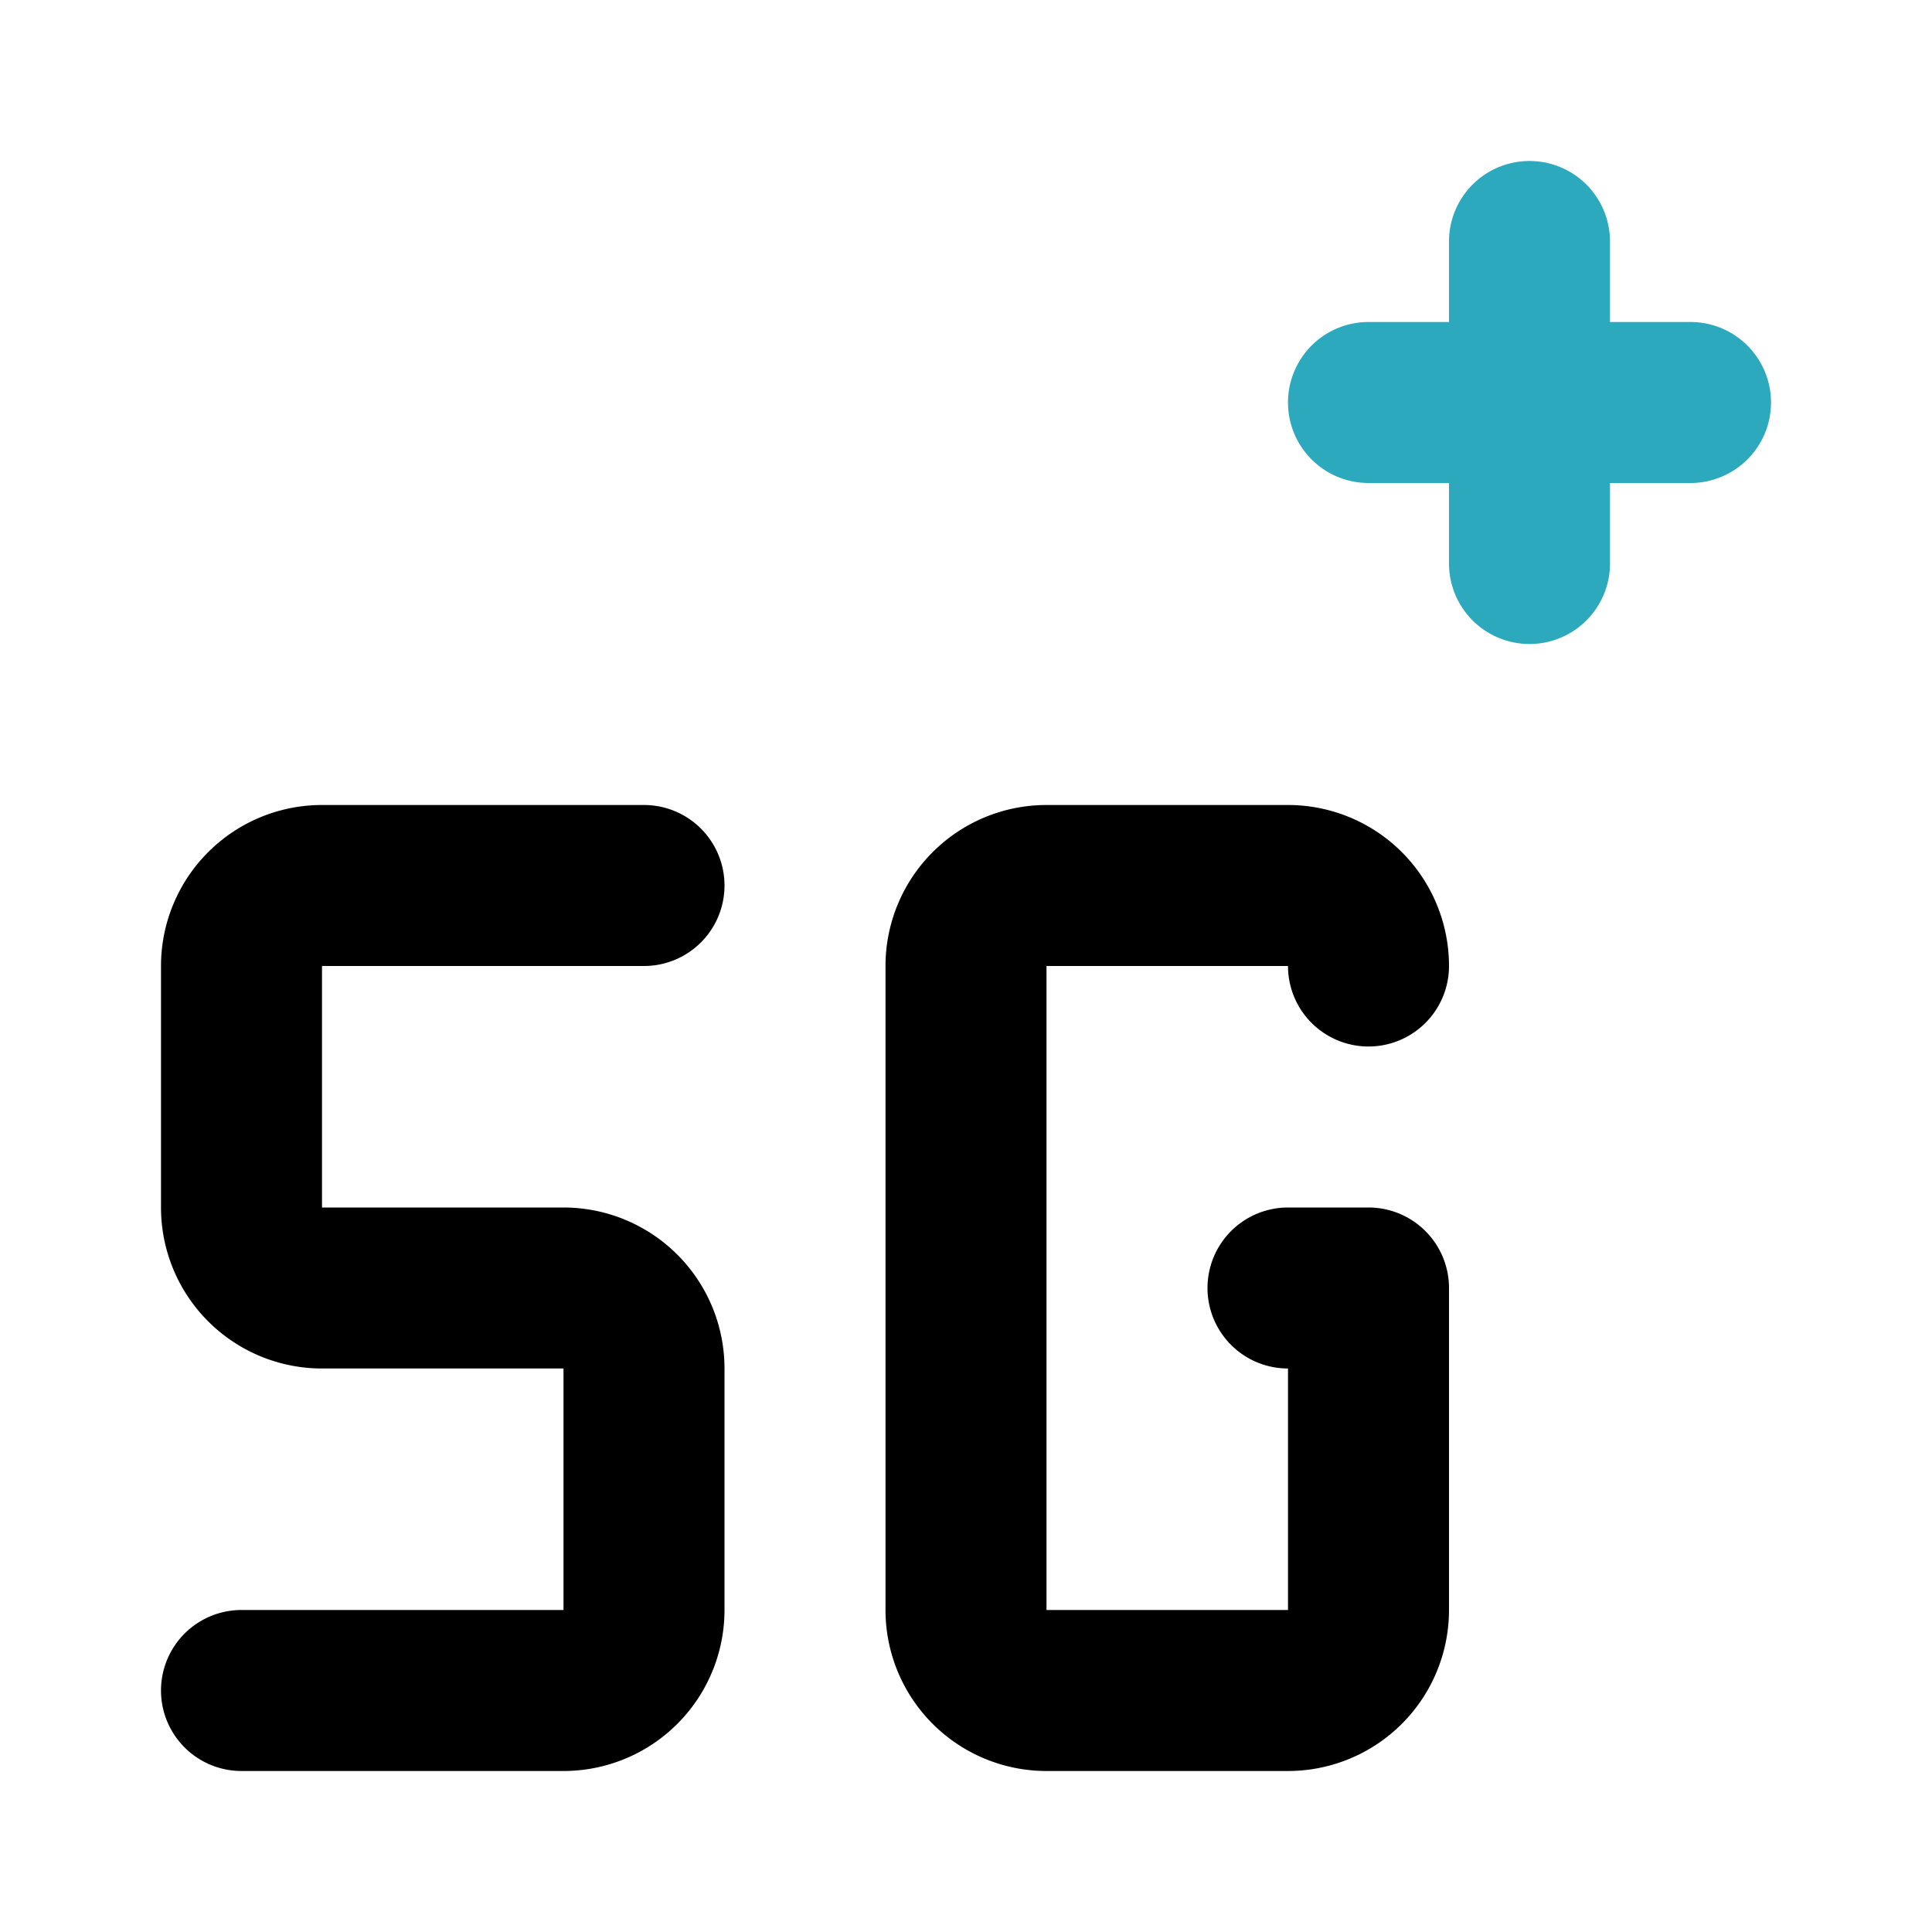
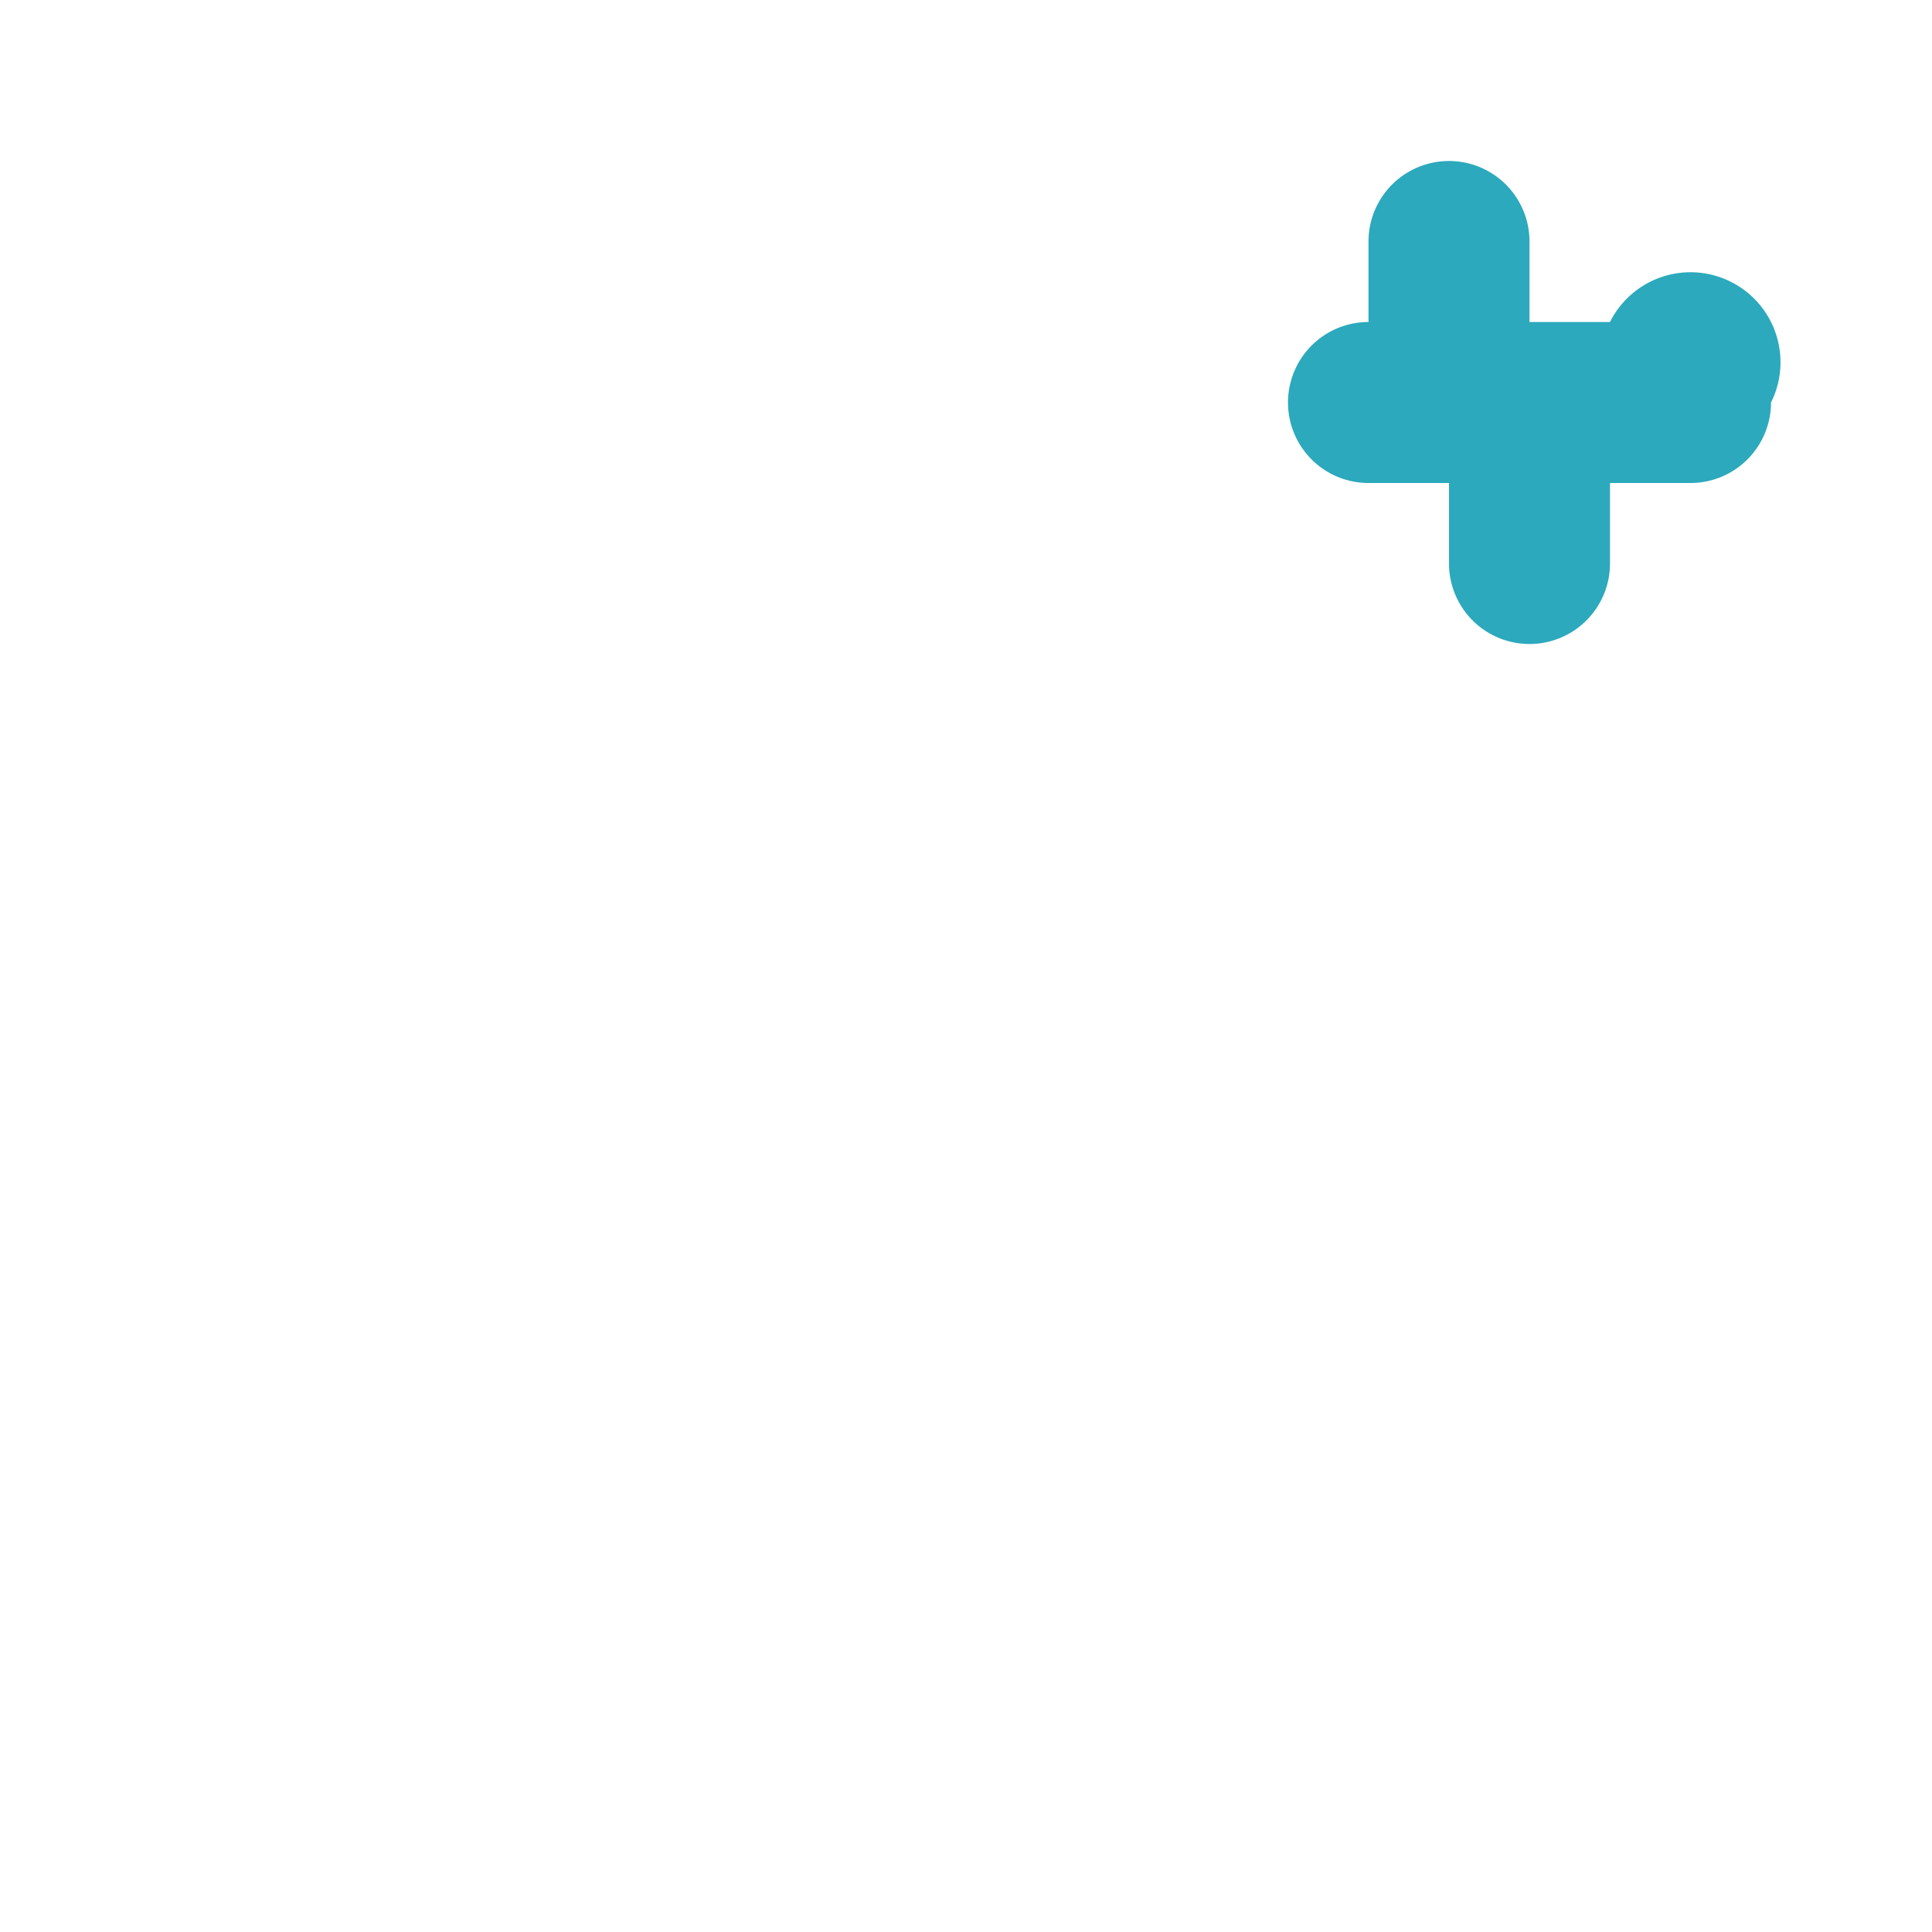
<svg xmlns="http://www.w3.org/2000/svg" fill="#000000" width="800px" height="800px" viewBox="0 0 24 24" id="5g-signal-plus" data-name="Flat Color" class="icon flat-color">
-   <path id="secondary" d="M22,5a1,1,0,0,1-1,1H20V7a1,1,0,0,1-2,0V6H17a1,1,0,0,1,0-2h1V3a1,1,0,0,1,2,0V4h1A1,1,0,0,1,22,5Z" style="fill: rgb(44, 169, 188);" />
-   <path id="primary" d="M8,12a1,1,0,0,0,0-2H4a2,2,0,0,0-2,2v3a2,2,0,0,0,2,2H7v3H3a1,1,0,0,0,0,2H7a2,2,0,0,0,2-2V17a2,2,0,0,0-2-2H4V12Zm9,1a1,1,0,0,0,1-1,2,2,0,0,0-2-2H13a2,2,0,0,0-2,2v8a2,2,0,0,0,2,2h3a2,2,0,0,0,2-2V16a1,1,0,0,0-1-1H16a1,1,0,0,0,0,2v3H13V12h3A1,1,0,0,0,17,13Z" style="fill: rgb(0, 0, 0);" />
+   <path id="secondary" d="M22,5a1,1,0,0,1-1,1H20V7a1,1,0,0,1-2,0V6H17a1,1,0,0,1,0-2V3a1,1,0,0,1,2,0V4h1A1,1,0,0,1,22,5Z" style="fill: rgb(44, 169, 188);" />
</svg>